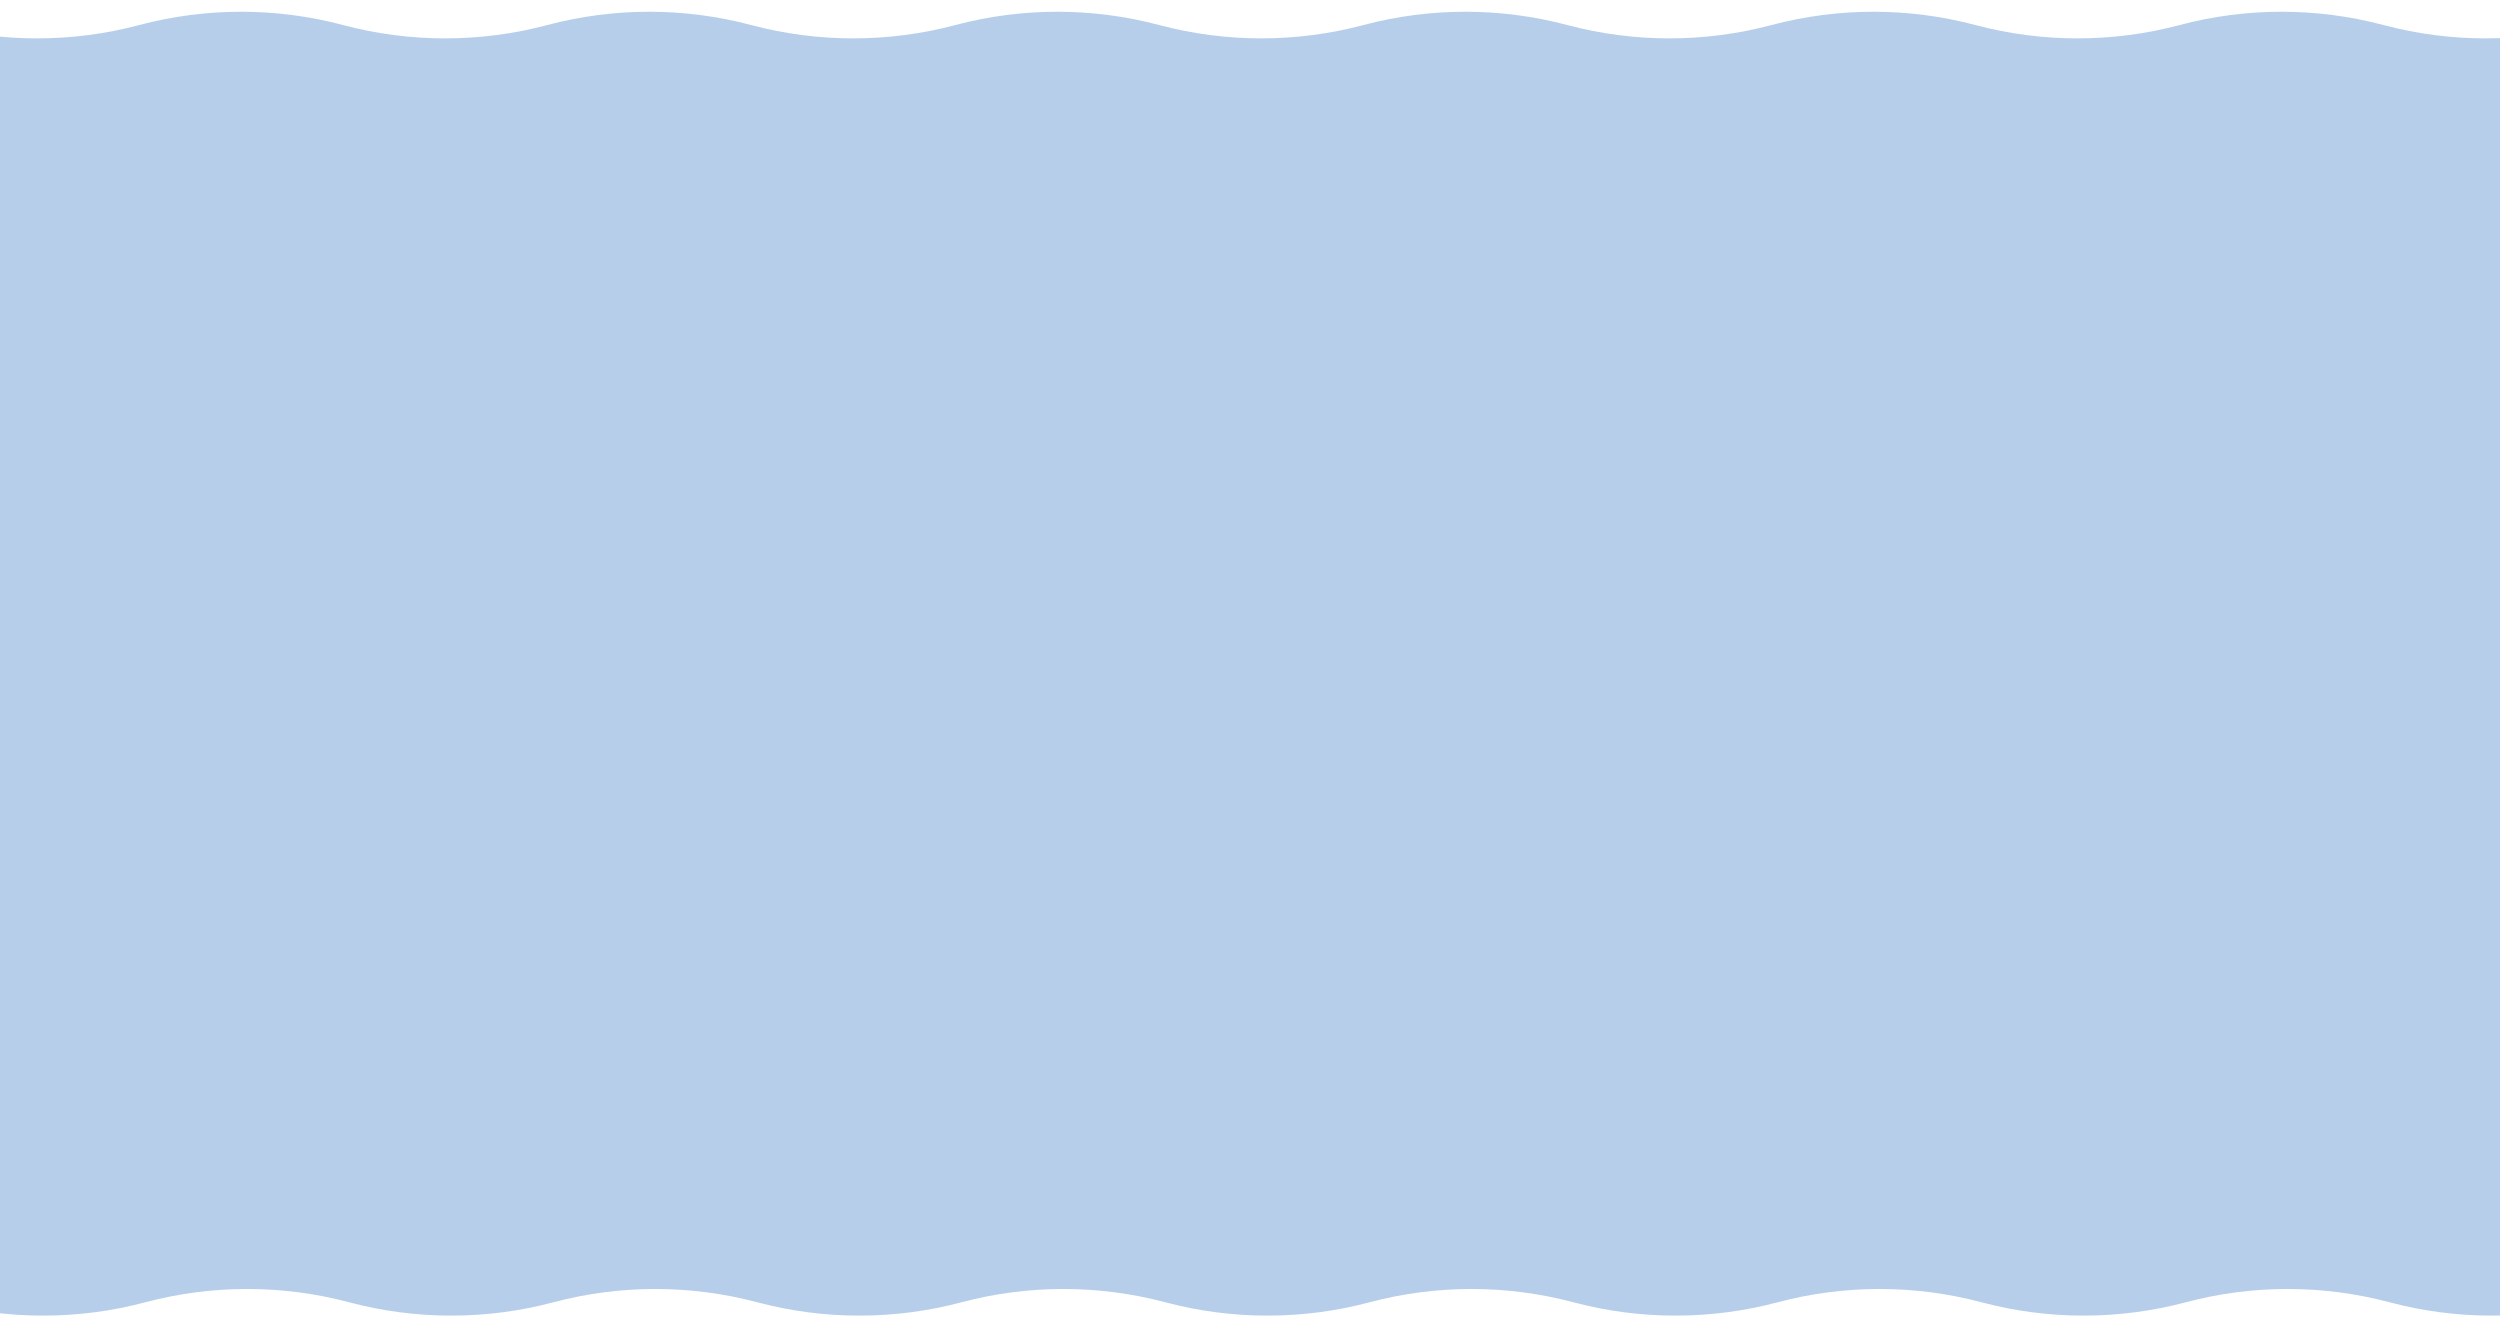
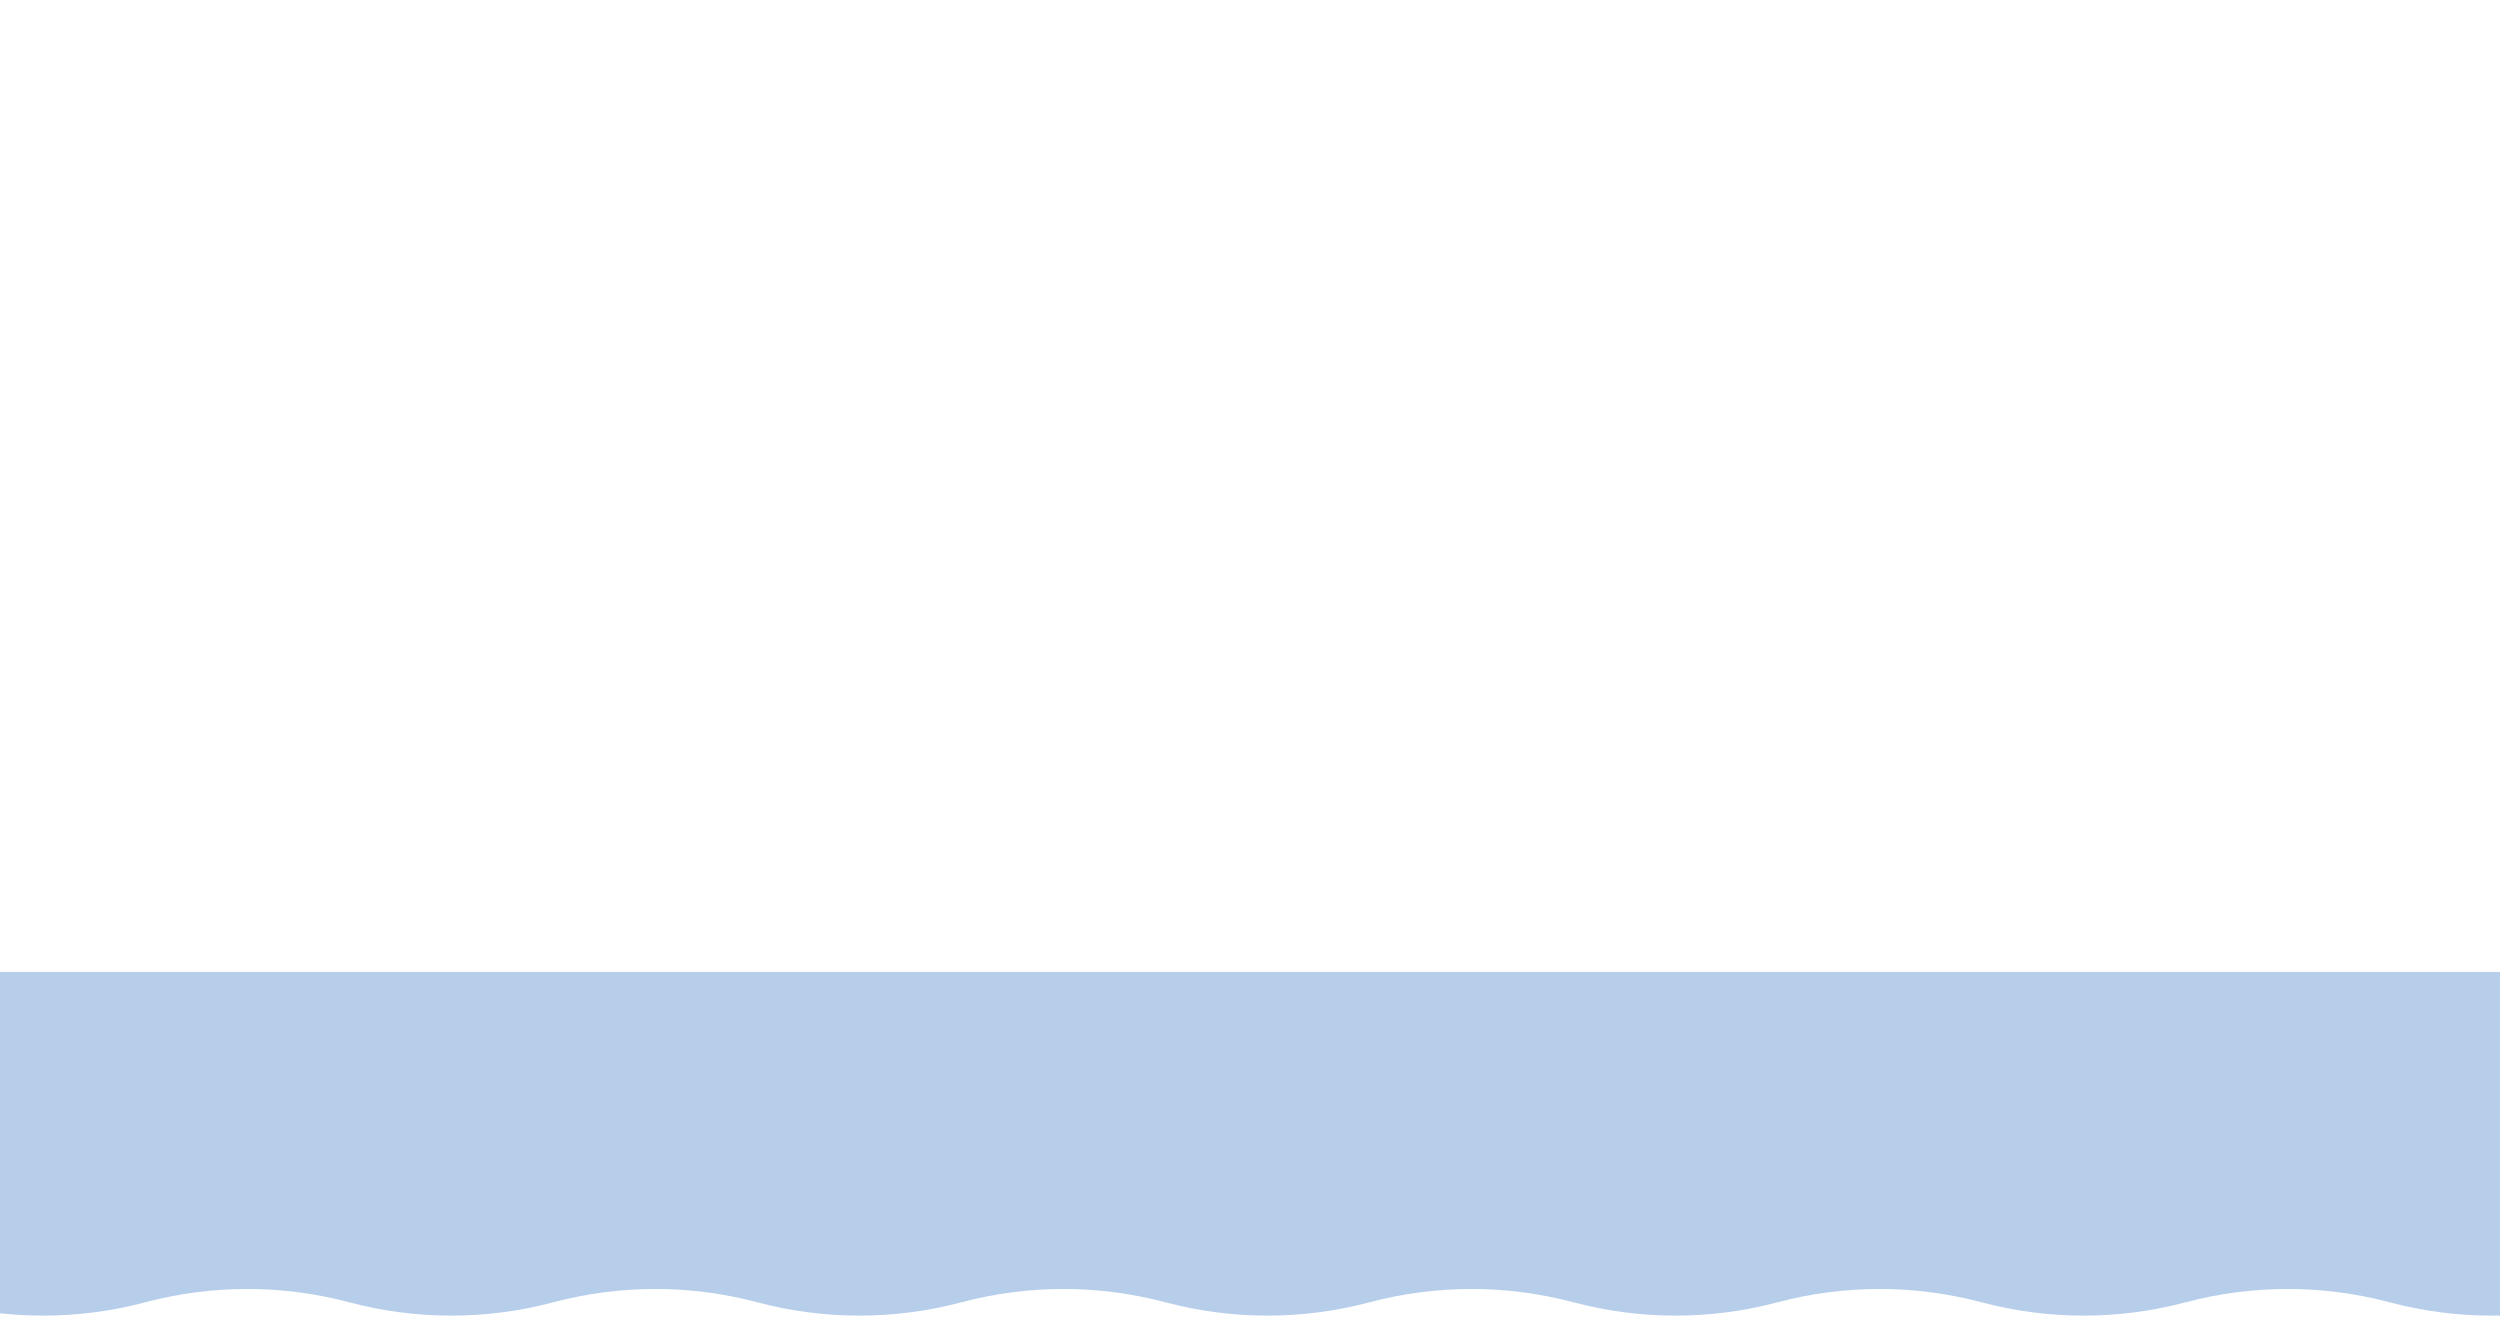
<svg xmlns="http://www.w3.org/2000/svg" width="1440" height="765" viewBox="0 0 1440 765" fill="none">
  <path d="M1725.86 559.851C1724.8 560.131 1726.91 750.683 1725.86 750.948C1688.3 760.354 1648.96 760.081 1611.5 750.13C1572.99 739.898 1532.49 739.898 1493.97 750.13C1455.46 760.362 1414.94 760.362 1376.45 750.13C1337.93 739.898 1297.42 739.898 1258.92 750.13C1220.41 760.362 1179.89 760.362 1141.39 750.13C1102.88 739.898 1062.36 739.898 1023.86 750.13C985.351 760.362 944.849 760.362 906.336 750.13C867.823 739.898 827.308 739.898 788.809 750.13C750.296 760.362 709.794 760.362 671.281 750.13C632.768 739.898 592.266 739.898 553.754 750.13C515.241 760.362 474.739 760.362 436.226 750.13C397.713 739.898 357.211 739.898 318.699 750.13C280.186 760.362 239.67 760.362 201.158 750.13C162.659 739.898 122.143 739.898 83.63 750.13C45.118 760.362 4.615 760.362 -33.897 750.13C-72.41 739.898 -112.926 739.898 -151.438 750.13L-205 764.351V559.851" fill="#B7CEEB" />
-   <path d="M-151.748 596.708C-150.693 596.427 -152.803 13.881 -151.744 13.616C-114.184 4.21 -74.845 4.483 -37.388 14.435C1.124 24.666 41.626 24.666 80.139 14.435C118.652 4.203 159.167 4.203 197.666 14.435C236.179 24.666 276.695 24.666 315.194 14.435C353.706 4.203 394.222 4.203 432.721 14.435C471.234 24.666 511.75 24.666 550.249 14.435C588.761 4.203 629.263 4.203 667.776 14.435C706.289 24.666 746.804 24.666 785.303 14.435C823.816 4.203 864.318 4.203 902.831 14.435C941.344 24.666 981.846 24.666 1020.36 14.435C1058.87 4.203 1099.37 4.203 1137.89 14.435C1176.4 24.666 1216.9 24.666 1255.41 14.435C1293.93 4.203 1334.44 4.203 1372.95 14.435C1411.45 24.666 1451.97 24.666 1490.48 14.435C1528.99 4.203 1569.5 4.203 1608.01 14.435C1646.52 24.666 1687.04 24.666 1725.55 14.435L1779.11 0.214V596.708" fill="#B7CEEB" />
</svg>